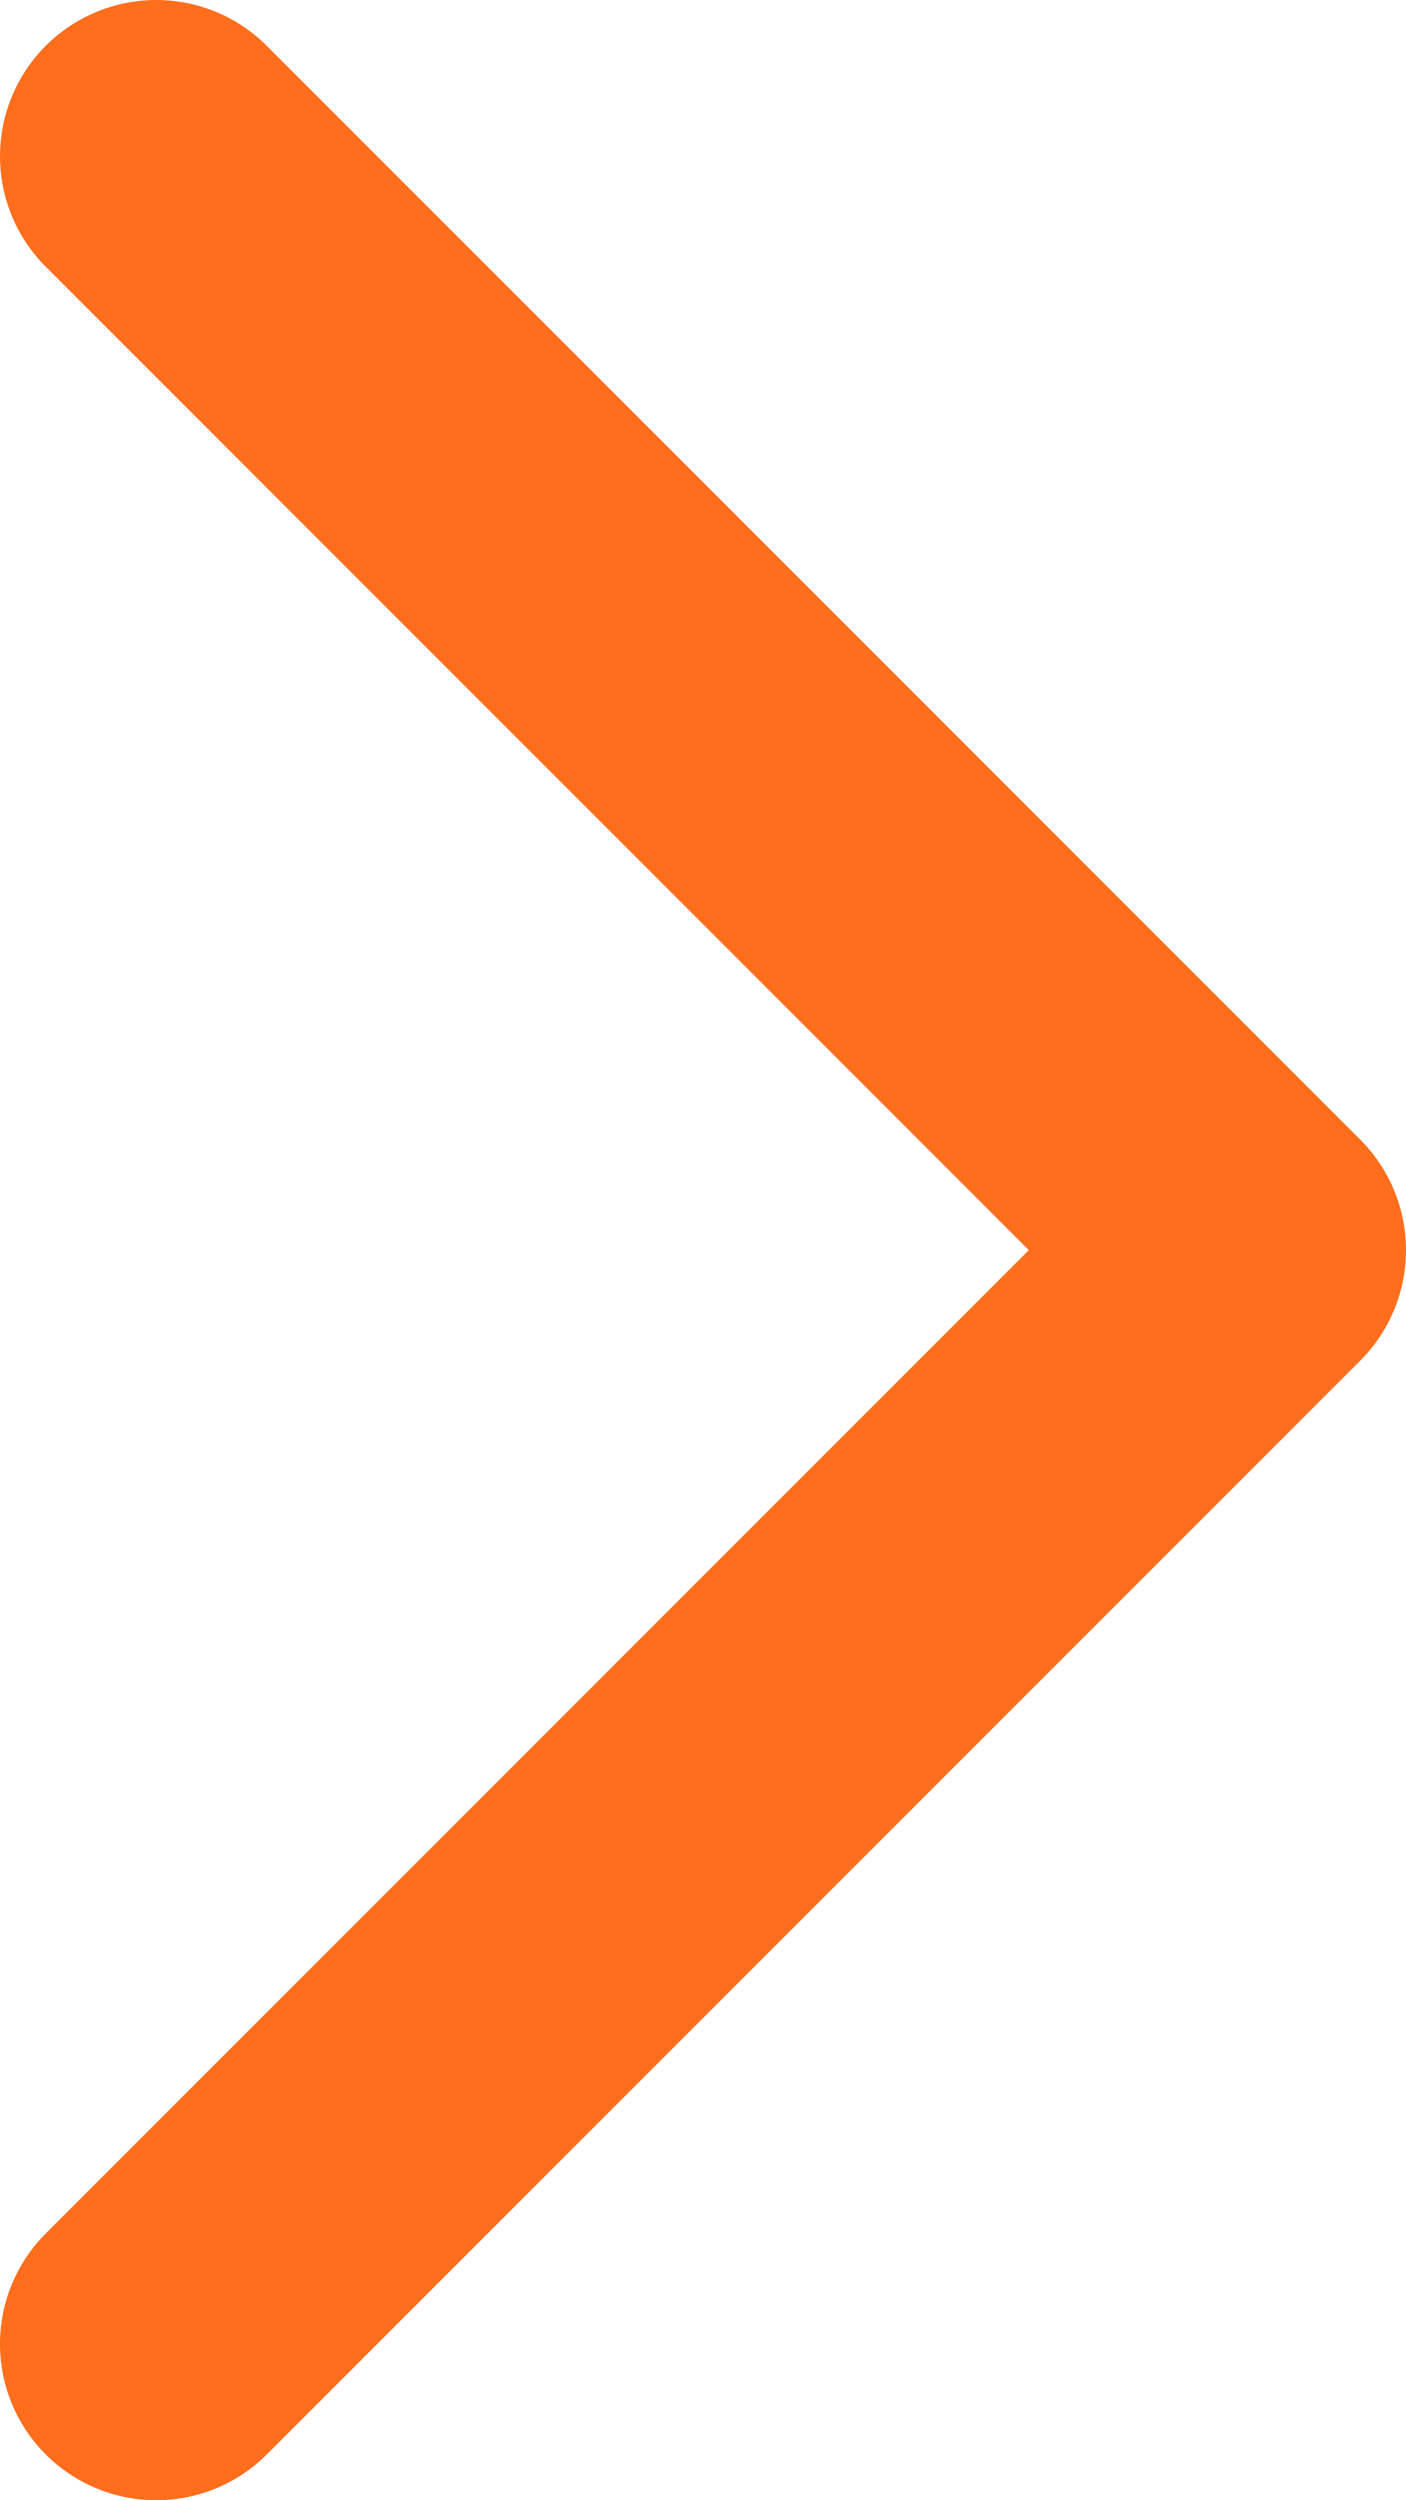
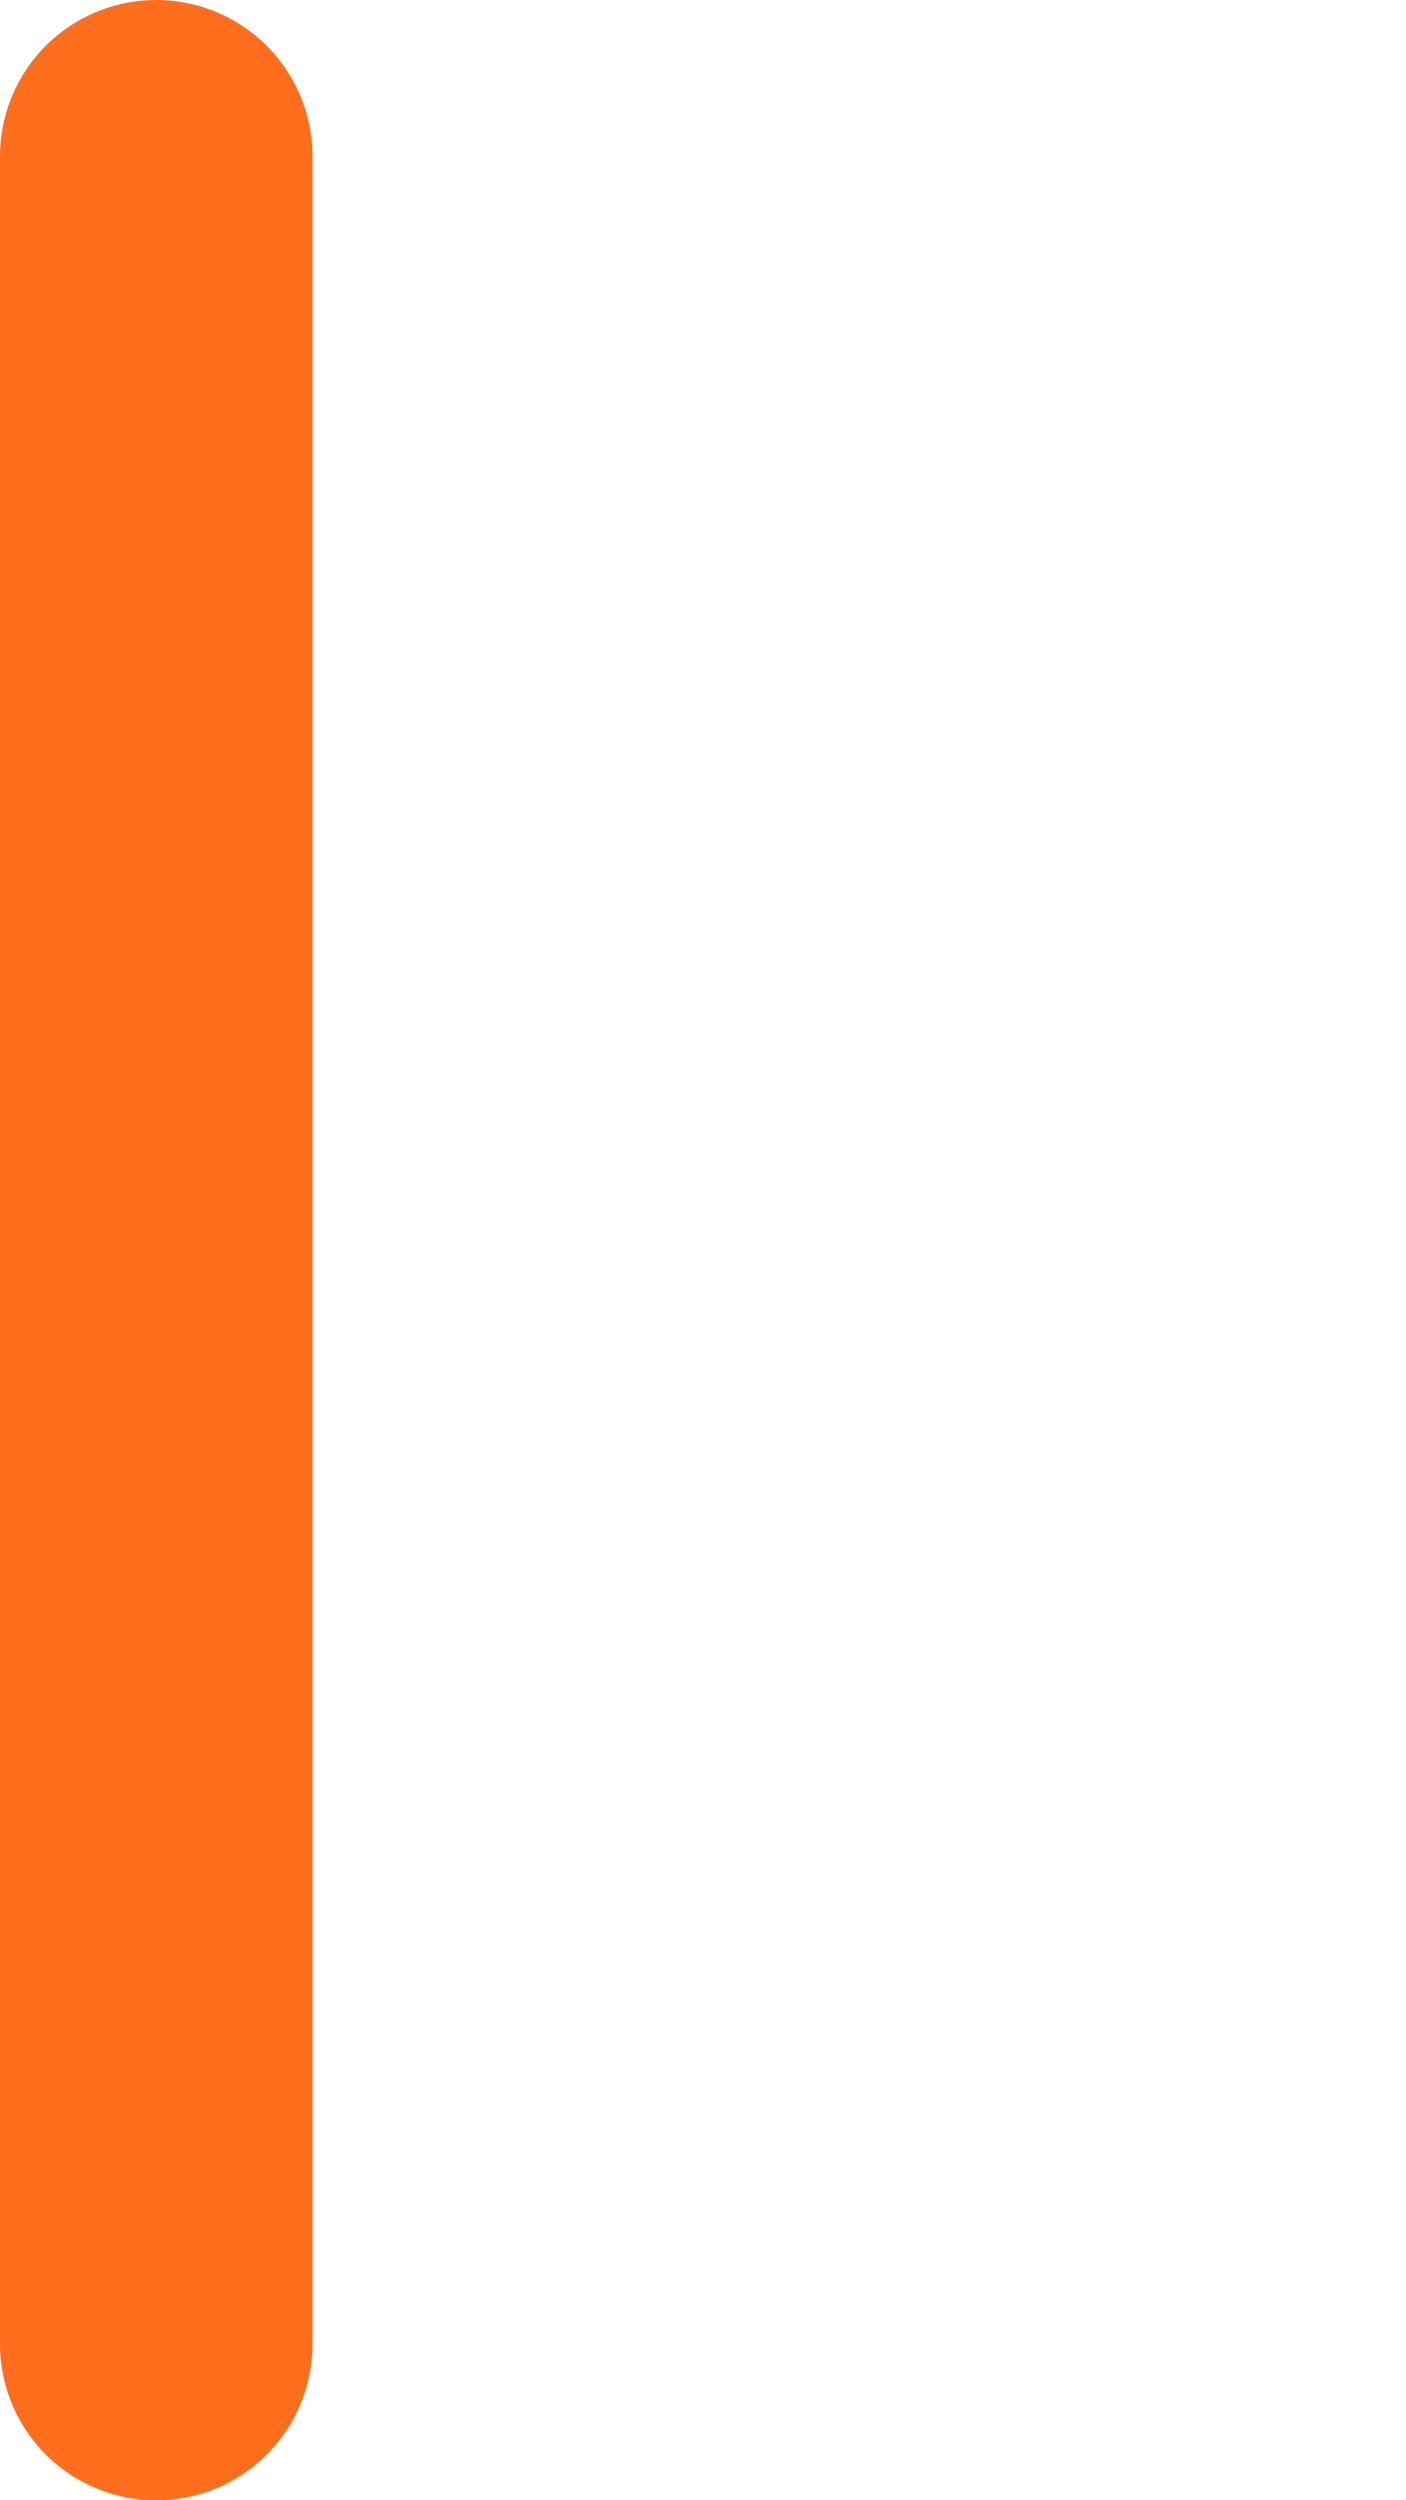
<svg xmlns="http://www.w3.org/2000/svg" width="9" height="16" viewBox="0 0 9 16" fill="none">
-   <path d="M1 1L8 8L1 15" stroke="#FF6E1C" stroke-width="2" stroke-linecap="round" stroke-linejoin="round" />
+   <path d="M1 1L1 15" stroke="#FF6E1C" stroke-width="2" stroke-linecap="round" stroke-linejoin="round" />
</svg>